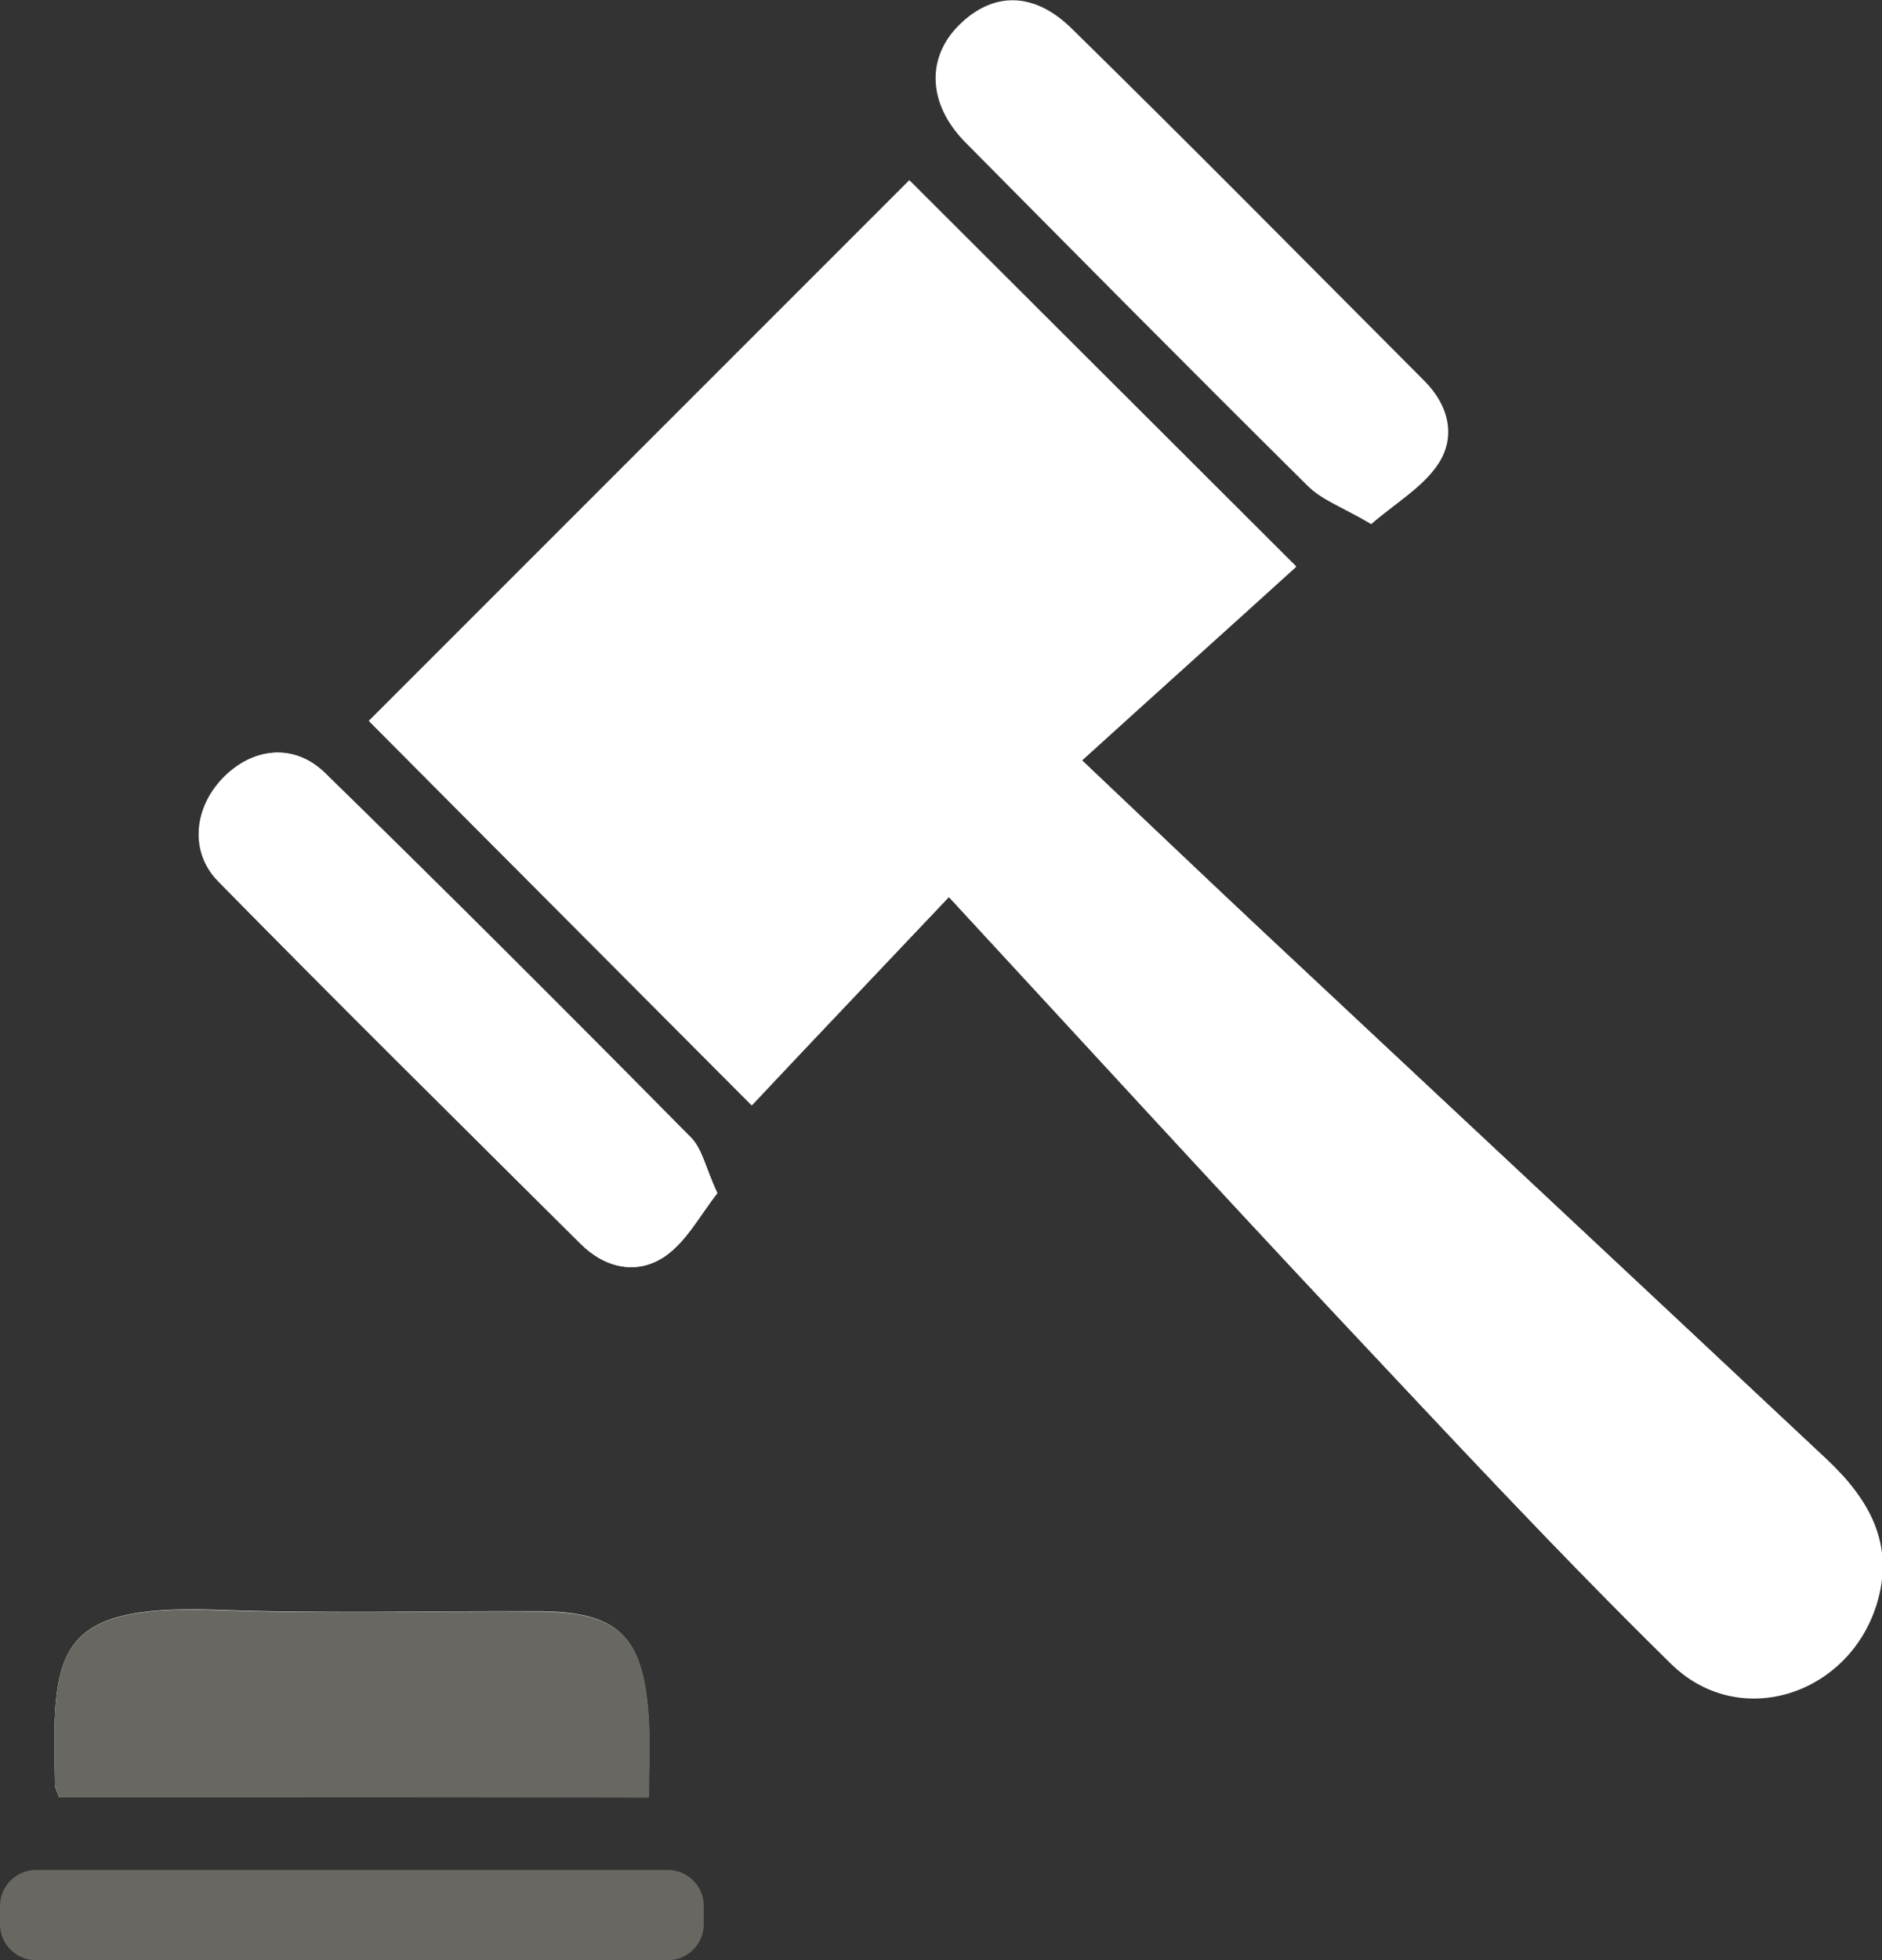
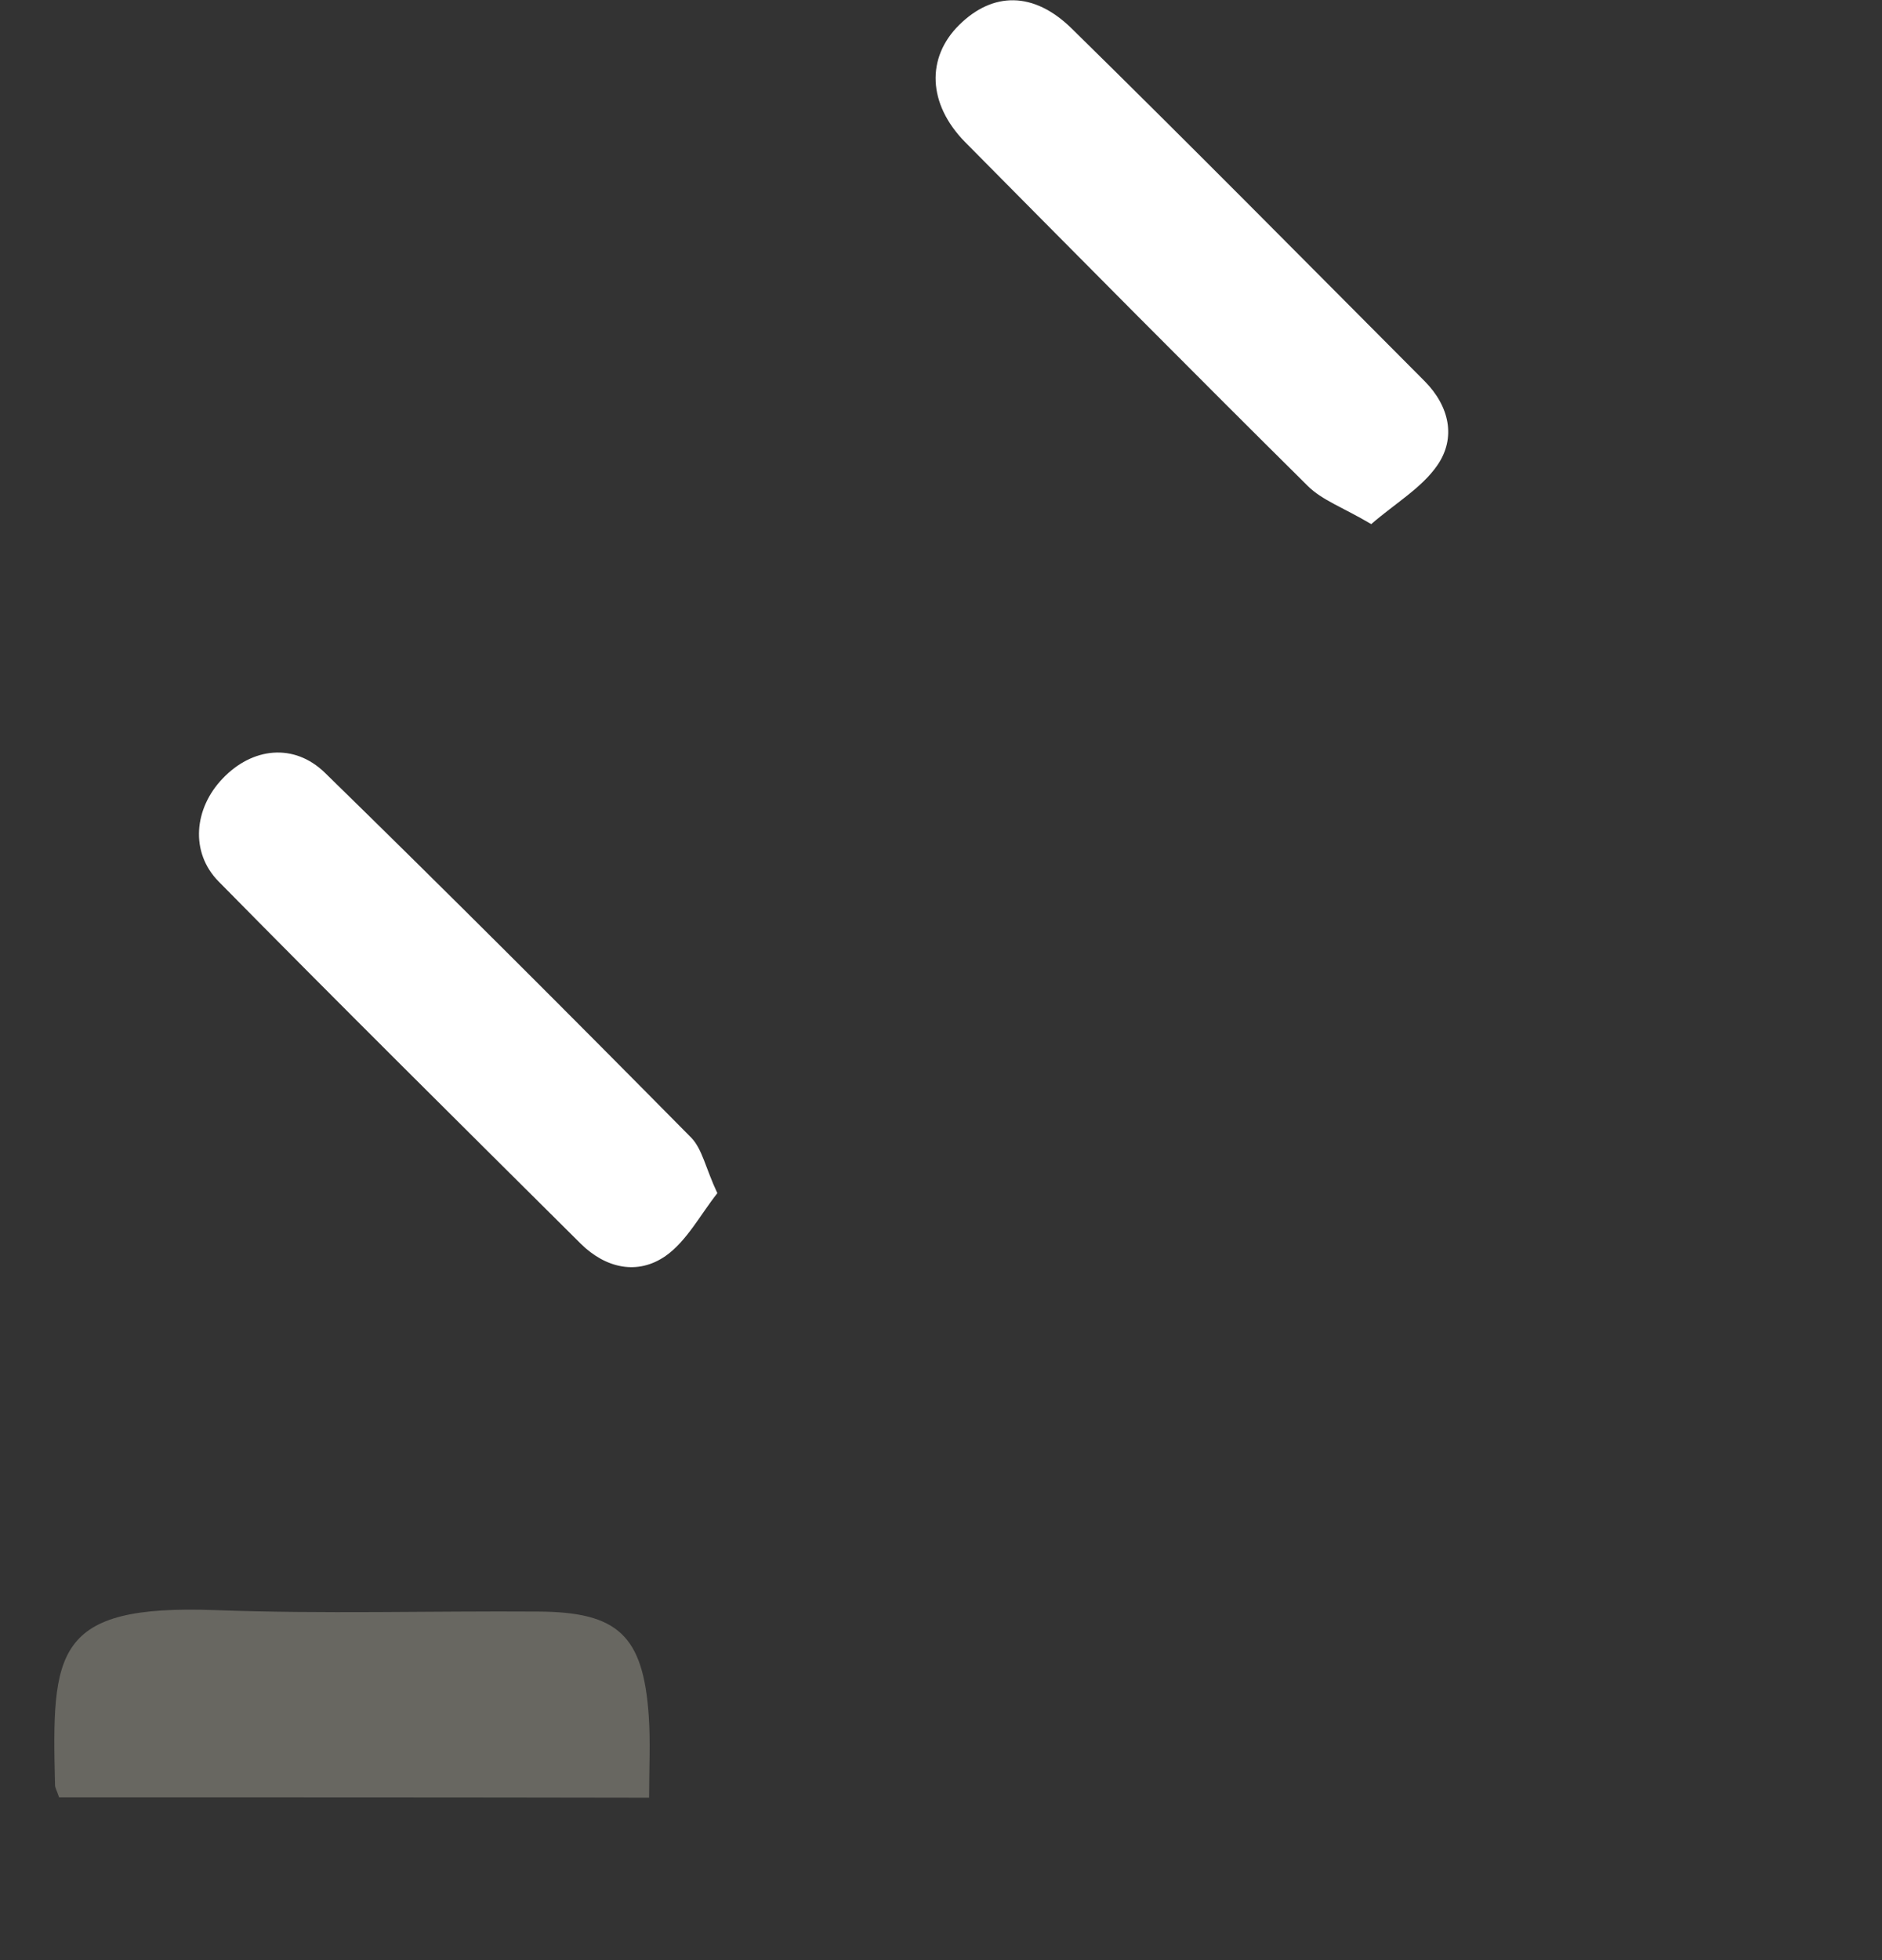
<svg xmlns="http://www.w3.org/2000/svg" version="1.1" id="Layer_1" x="0" y="0" viewBox="0 0 51.29 53.41" xml:space="preserve">
  <rect x="0" y="0" width="51.29" height="53.41" fill="#333333" stroke="none" />
  <style>.st0{fill:#fff}.st1{fill:#686761}</style>
-   <path class="st0" d="M25.86 24.44c3.63 3.93 7.12 7.74 10.66 11.51 2.97 3.16 5.92 6.34 9.01 9.37 1.84 1.81 4.81.86 5.59-1.61.52-1.65-.21-2.89-1.35-3.96-5.09-4.78-10.2-9.54-15.3-14.32-1.6-1.5-3.19-3.01-5-4.73 2.06-1.86 3.99-3.6 5.84-5.28-3.7-3.69-7.15-7.14-10.53-10.51L10.05 19.64c3.37 3.39 6.82 6.84 10.42 10.46 1.72-1.79 3.5-3.67 5.39-5.66zM1.61 48.97h16.07c0-.8.04-1.52-.01-2.23-.15-2.19-.84-2.83-3.01-2.84-2.93-.01-5.87.07-8.8-.04-4.4-.15-4.45 1.14-4.36 4.78 0 .08.05.15.11.33zm17.94-16.46c-.32-.69-.41-1.2-.72-1.51-3.3-3.34-6.62-6.66-9.98-9.94-.85-.82-1.98-.69-2.79.15-.78.82-.9 2.01-.11 2.81 3.26 3.32 6.57 6.59 9.87 9.87.67.67 1.55.86 2.31.33.59-.41.96-1.13 1.42-1.71z" />
-   <path class="st0" d="M25.86 24.44c-1.88 1.99-3.67 3.87-5.37 5.68-3.61-3.62-7.05-7.07-10.42-10.46L24.8 4.93c3.38 3.38 6.83 6.82 10.53 10.51-1.85 1.68-3.79 3.42-5.84 5.28 1.82 1.72 3.4 3.23 5 4.73 5.1 4.77 10.2 9.54 15.3 14.32 1.14 1.07 1.87 2.3 1.35 3.96-.78 2.47-3.75 3.42-5.59 1.61-3.09-3.04-6.04-6.21-9.01-9.37-3.56-3.79-7.05-7.61-10.68-11.53z" />
  <path class="st1" d="M1.61 48.97c-.06-.18-.11-.26-.11-.33-.09-3.64-.04-4.93 4.37-4.77 2.93.11 5.86.02 8.8.04 2.17.01 2.86.65 3.01 2.84.05.71.01 1.43.01 2.23-5.4-.01-10.72-.01-16.08-.01z" />
  <path class="st0" d="M19.55 32.51c-.46.58-.83 1.3-1.41 1.71-.76.53-1.63.34-2.31-.33-3.3-3.28-6.61-6.56-9.87-9.87-.79-.8-.67-2 .11-2.81.8-.84 1.94-.98 2.79-.15 3.36 3.28 6.68 6.6 9.98 9.94.3.31.39.83.71 1.51zm17.82-18.23c-.76-.45-1.34-.65-1.73-1.04C32.5 10.13 29.4 7 26.3 3.87c-1.02-1.04-1.06-2.3-.16-3.19.91-.9 2.03-.93 3.08.11 3.23 3.17 6.41 6.39 9.61 9.6.67.68.86 1.54.34 2.29-.42.61-1.14 1.03-1.8 1.6z" />
-   <path class="st1" d="M18.2 50.95H.98c-.54 0-.98.44-.98.98v.5c0 .54.44.98.98.98H18.2c.54 0 .98-.44.98-.98v-.5c0-.54-.44-.98-.98-.98z" />
</svg>